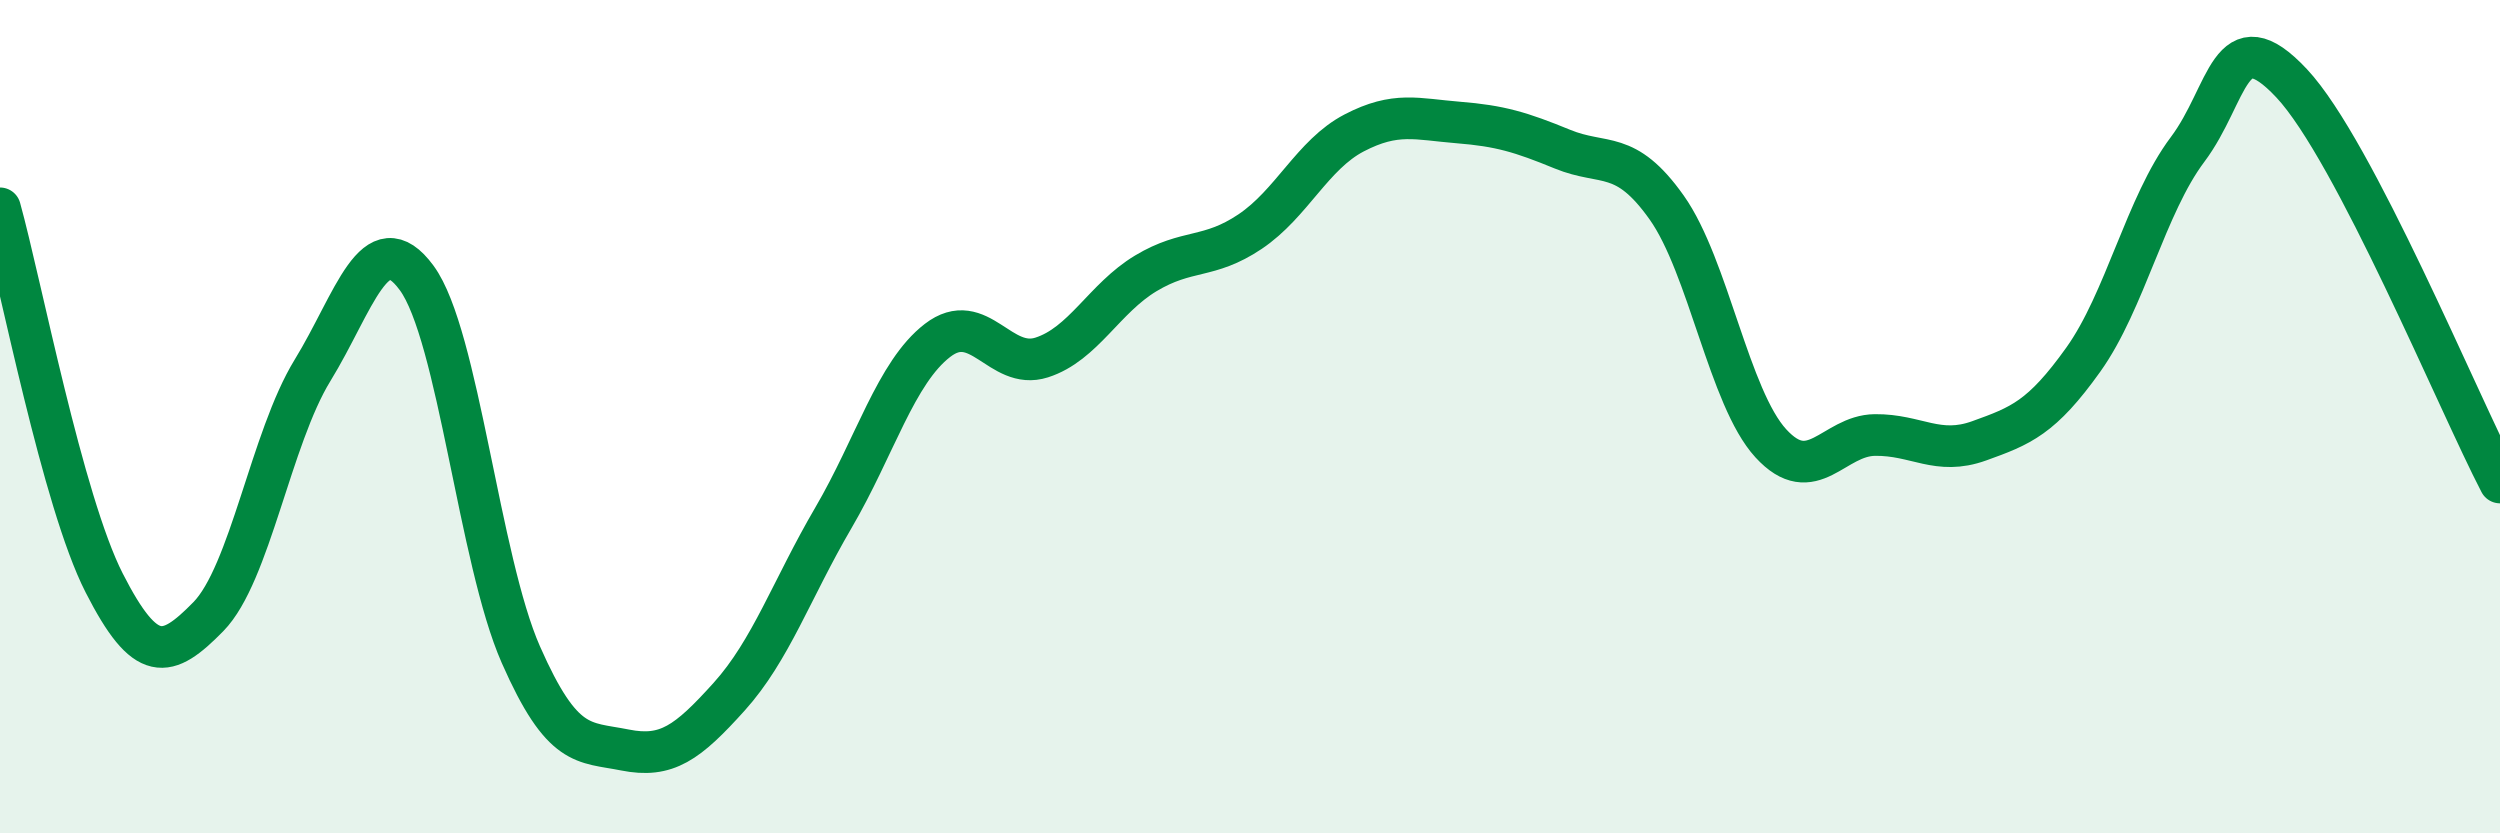
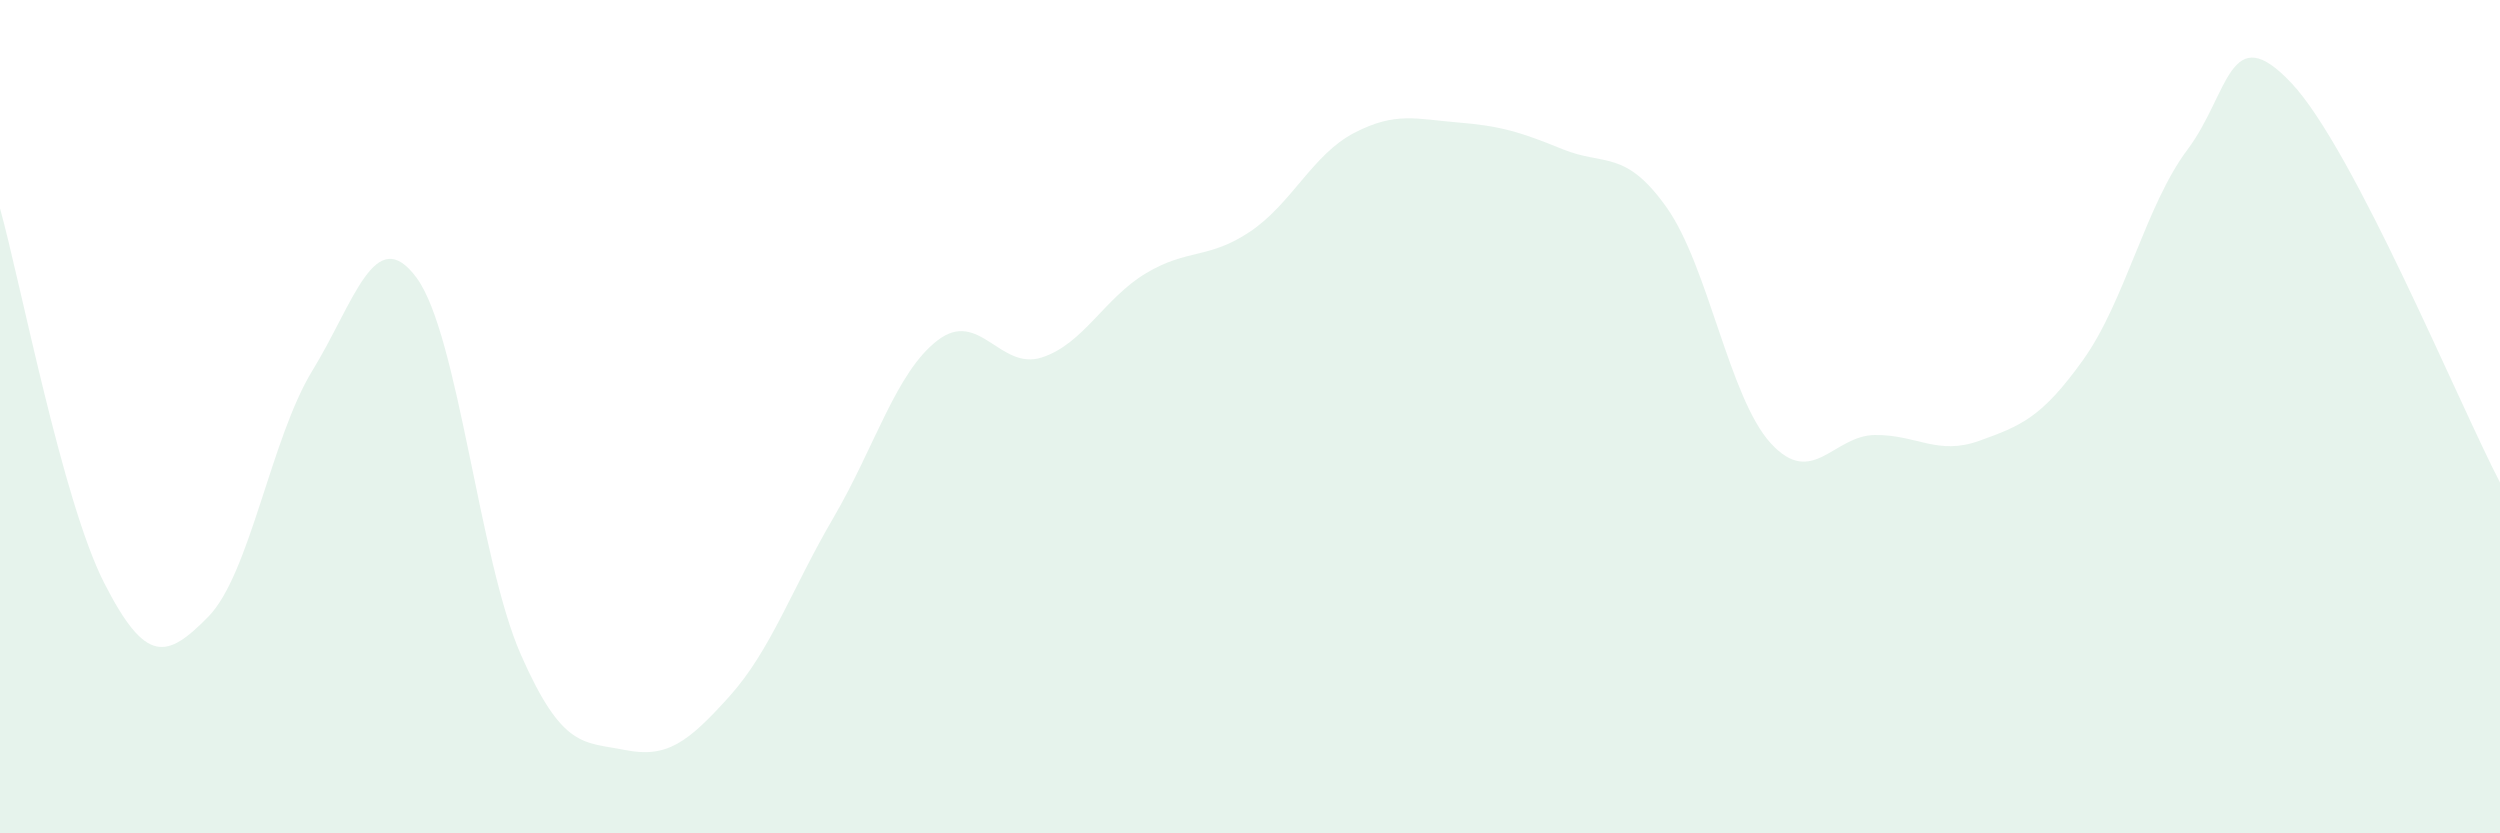
<svg xmlns="http://www.w3.org/2000/svg" width="60" height="20" viewBox="0 0 60 20">
  <path d="M 0,5 C 0.5,6.8 1.5,12.03 2.5,13.99 C 3.5,15.95 4,15.82 5,14.8 C 6,13.78 6.5,10.52 7.5,8.89 C 8.5,7.26 9,5.31 10,6.67 C 11,8.03 11.5,13.44 12.5,15.71 C 13.5,17.98 14,17.8 15,18 C 16,18.2 16.5,17.83 17.5,16.72 C 18.5,15.61 19,14.14 20,12.43 C 21,10.72 21.5,8.94 22.5,8.17 C 23.5,7.4 24,8.9 25,8.58 C 26,8.26 26.5,7.16 27.5,6.56 C 28.5,5.96 29,6.23 30,5.56 C 31,4.89 31.5,3.71 32.5,3.19 C 33.5,2.67 34,2.86 35,2.94 C 36,3.02 36.5,3.17 37.5,3.58 C 38.5,3.99 39,3.57 40,4.98 C 41,6.39 41.5,9.55 42.5,10.64 C 43.5,11.73 44,10.45 45,10.44 C 46,10.43 46.5,10.94 47.5,10.58 C 48.5,10.22 49,10.03 50,8.63 C 51,7.23 51.5,4.92 52.5,3.59 C 53.5,2.26 53.5,0.4 55,2 C 56.5,3.6 59,9.66 60,11.58L60 20L0 20Z" fill="#008740" opacity="0.1" stroke-linecap="round" stroke-linejoin="round" />
-   <path d="M 0,5 C 0.5,6.8 1.5,12.03 2.5,13.99 C 3.5,15.95 4,15.82 5,14.8 C 6,13.78 6.5,10.52 7.5,8.89 C 8.5,7.26 9,5.31 10,6.67 C 11,8.03 11.5,13.44 12.5,15.71 C 13.5,17.98 14,17.8 15,18 C 16,18.2 16.5,17.83 17.5,16.72 C 18.5,15.61 19,14.14 20,12.43 C 21,10.72 21.5,8.94 22.5,8.17 C 23.5,7.4 24,8.9 25,8.58 C 26,8.26 26.5,7.16 27.5,6.56 C 28.5,5.96 29,6.23 30,5.56 C 31,4.89 31.5,3.71 32.5,3.19 C 33.5,2.67 34,2.86 35,2.94 C 36,3.02 36.5,3.17 37.5,3.58 C 38.5,3.99 39,3.57 40,4.98 C 41,6.39 41.5,9.55 42.5,10.64 C 43.5,11.73 44,10.45 45,10.44 C 46,10.43 46.5,10.94 47.5,10.58 C 48.5,10.22 49,10.03 50,8.63 C 51,7.23 51.5,4.92 52.5,3.59 C 53.5,2.26 53.5,0.4 55,2 C 56.5,3.6 59,9.66 60,11.58" stroke="#008740" stroke-width="1" fill="none" stroke-linecap="round" stroke-linejoin="round" />
</svg>